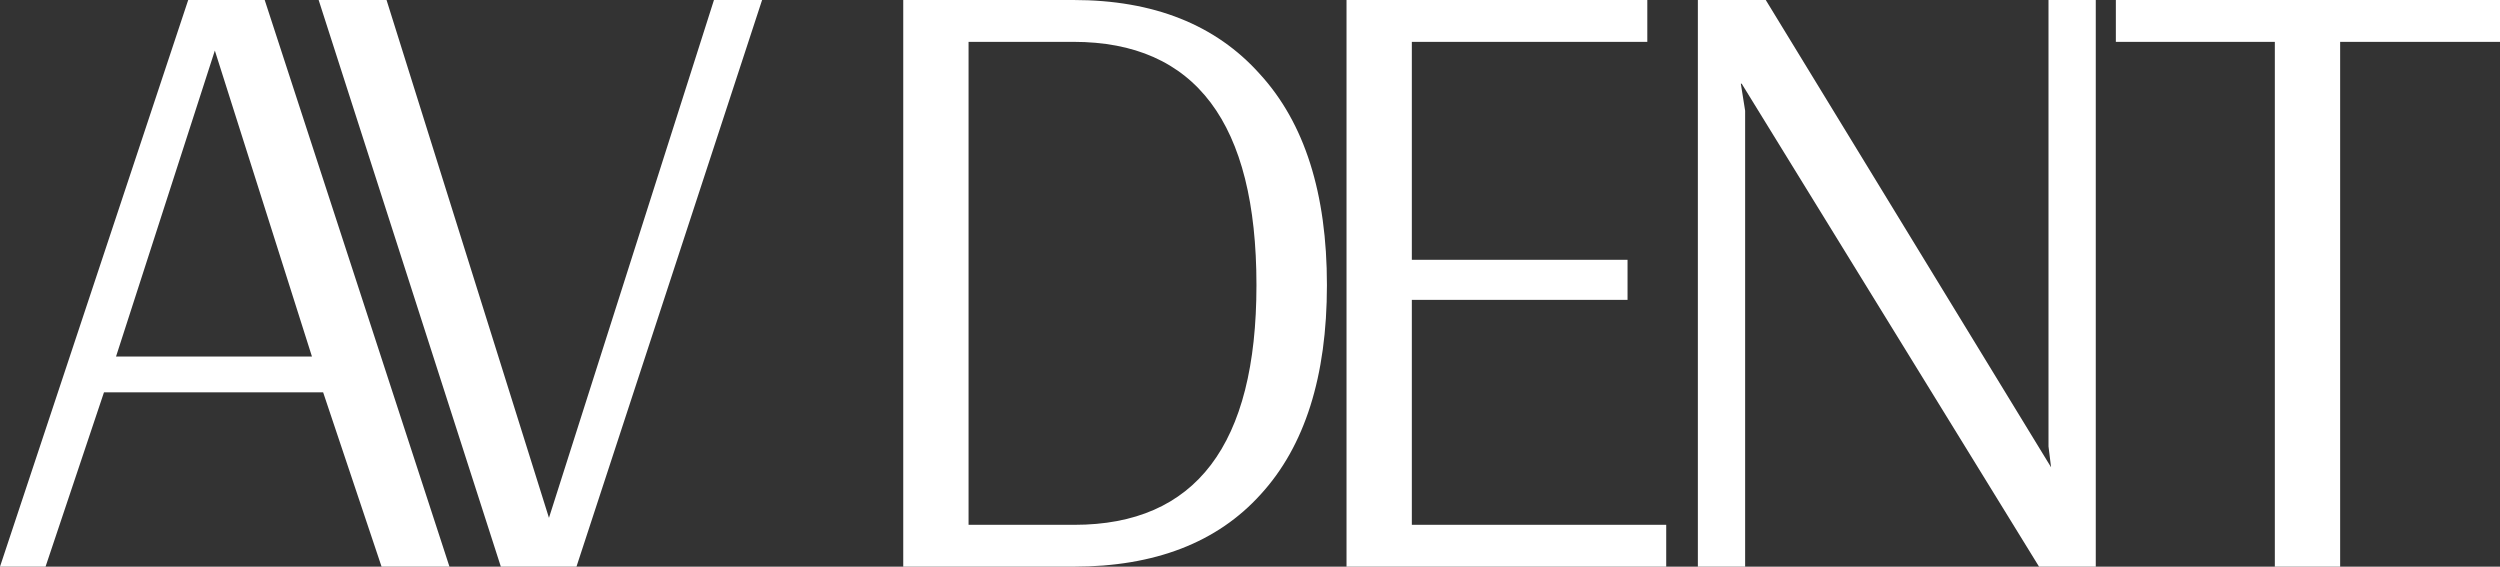
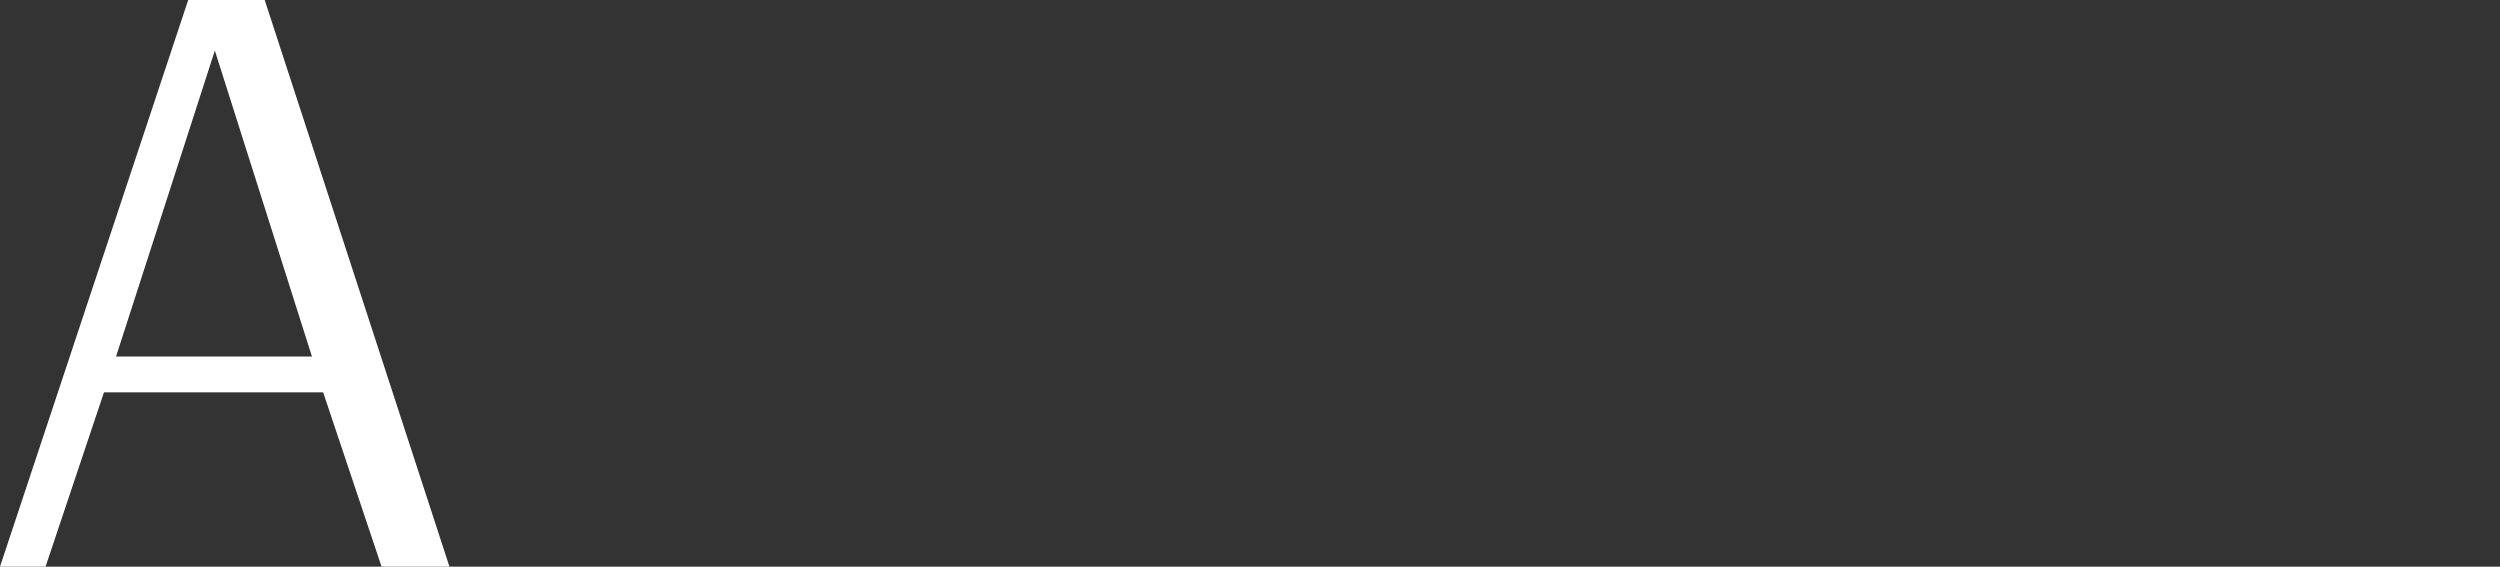
<svg xmlns="http://www.w3.org/2000/svg" width="1200" height="272" viewBox="0 0 1200 272" fill="none">
  <rect x="0" y="0" width="1200" height="272" fill="#333333" stroke="none" />
-   <path d="M1091.92 272V20.086H1015.61V0H1200V20.086H1123.27V272H1091.92Z" fill="white" />
-   <path d="M814.975 272V0H847.563L984.516 224.295L983.278 214.252V0H1005.97V272H978.741L836.013 40.172H835.6L837.663 53.145V272H814.975Z" fill="white" />
-   <path d="M646.33 272V0H790.708V20.086H677.68V124.702H781.22V143.951H677.68V251.914H799.783V272H646.33Z" fill="white" />
-   <path d="M433.559 0H515.236C553.737 0 583.575 11.856 604.75 35.569C626.201 59.003 636.926 92.759 636.926 136.837C636.926 180.636 626.338 214.113 605.163 237.268C584.262 260.423 554.287 272 515.236 272H433.559V0ZM515.648 251.914C573.95 251.914 603.1 213.555 603.1 136.837C603.1 59.003 573.812 20.086 515.236 20.086H464.91V251.914H515.648Z" fill="white" />
-   <path d="M240.402 272L152.95 0H185.539L263.503 248.566L342.704 0H365.805L276.703 272H240.402Z" fill="white" />
  <path d="M0 272L90.339 0H127.053L215.742 272H183.154L155.103 188.308H49.913L21.863 272H0ZM55.689 171.151H149.741L103.127 24.271L55.689 171.151Z" fill="white" />
</svg>